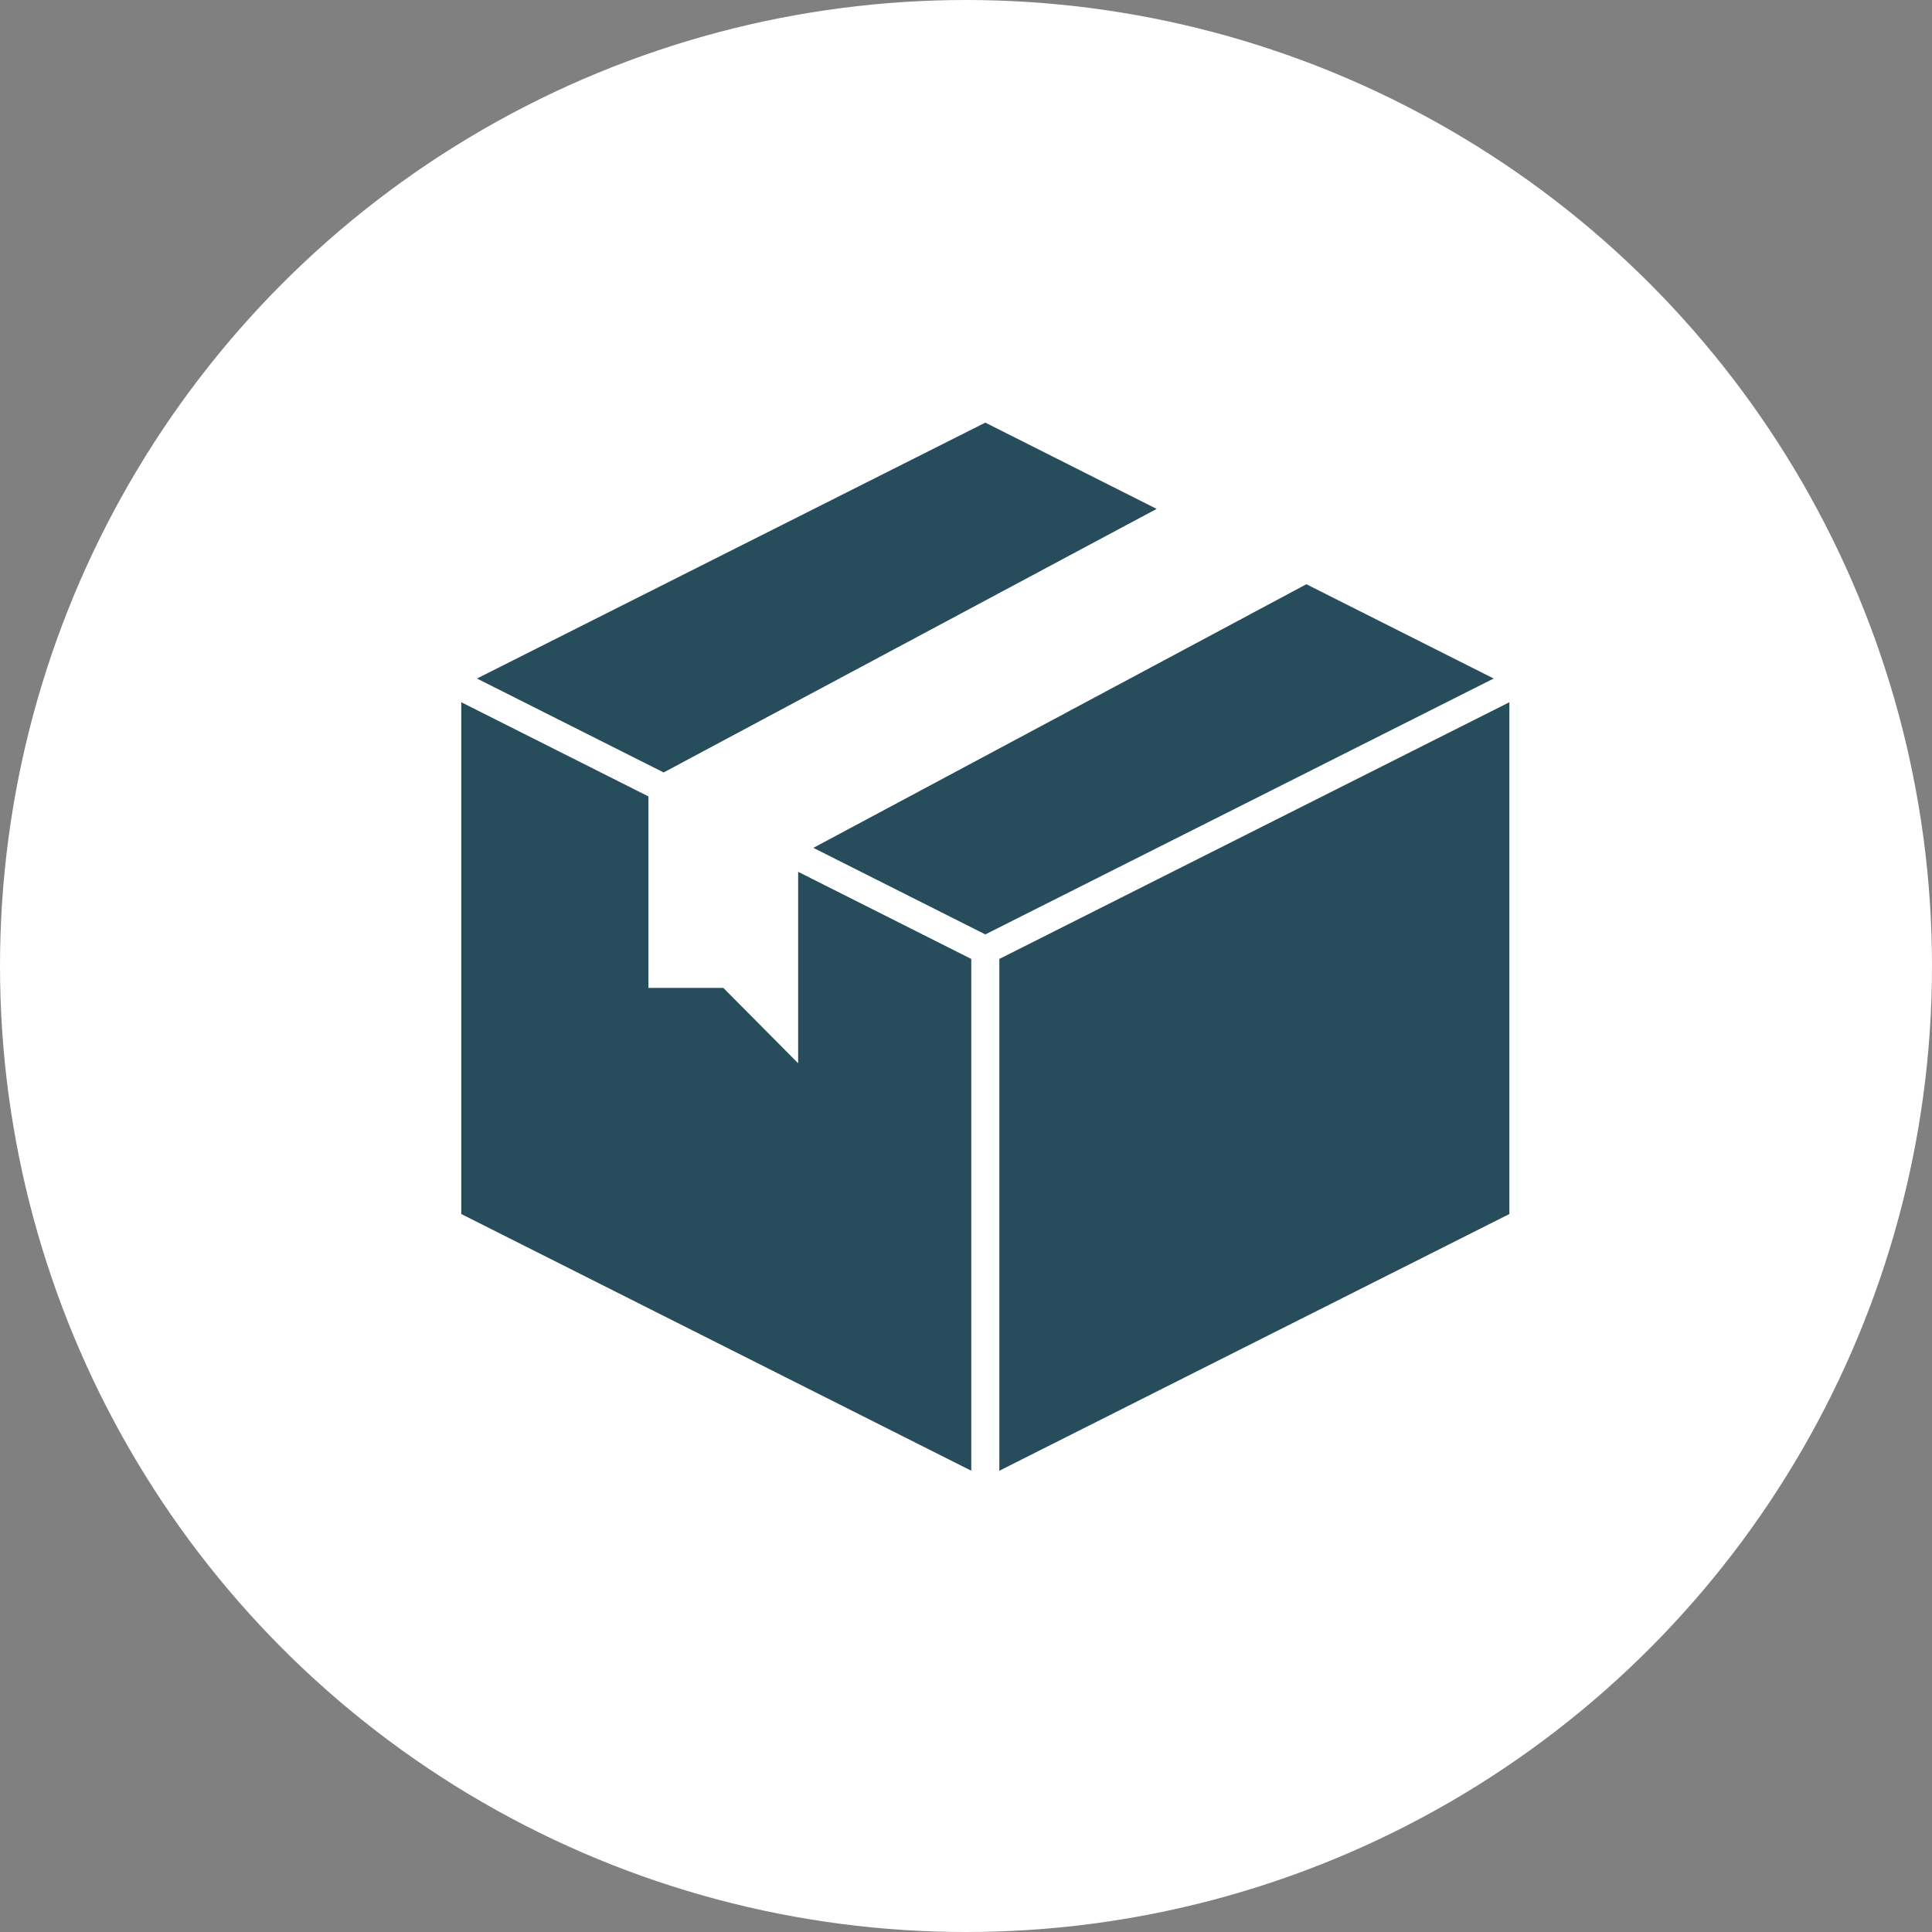
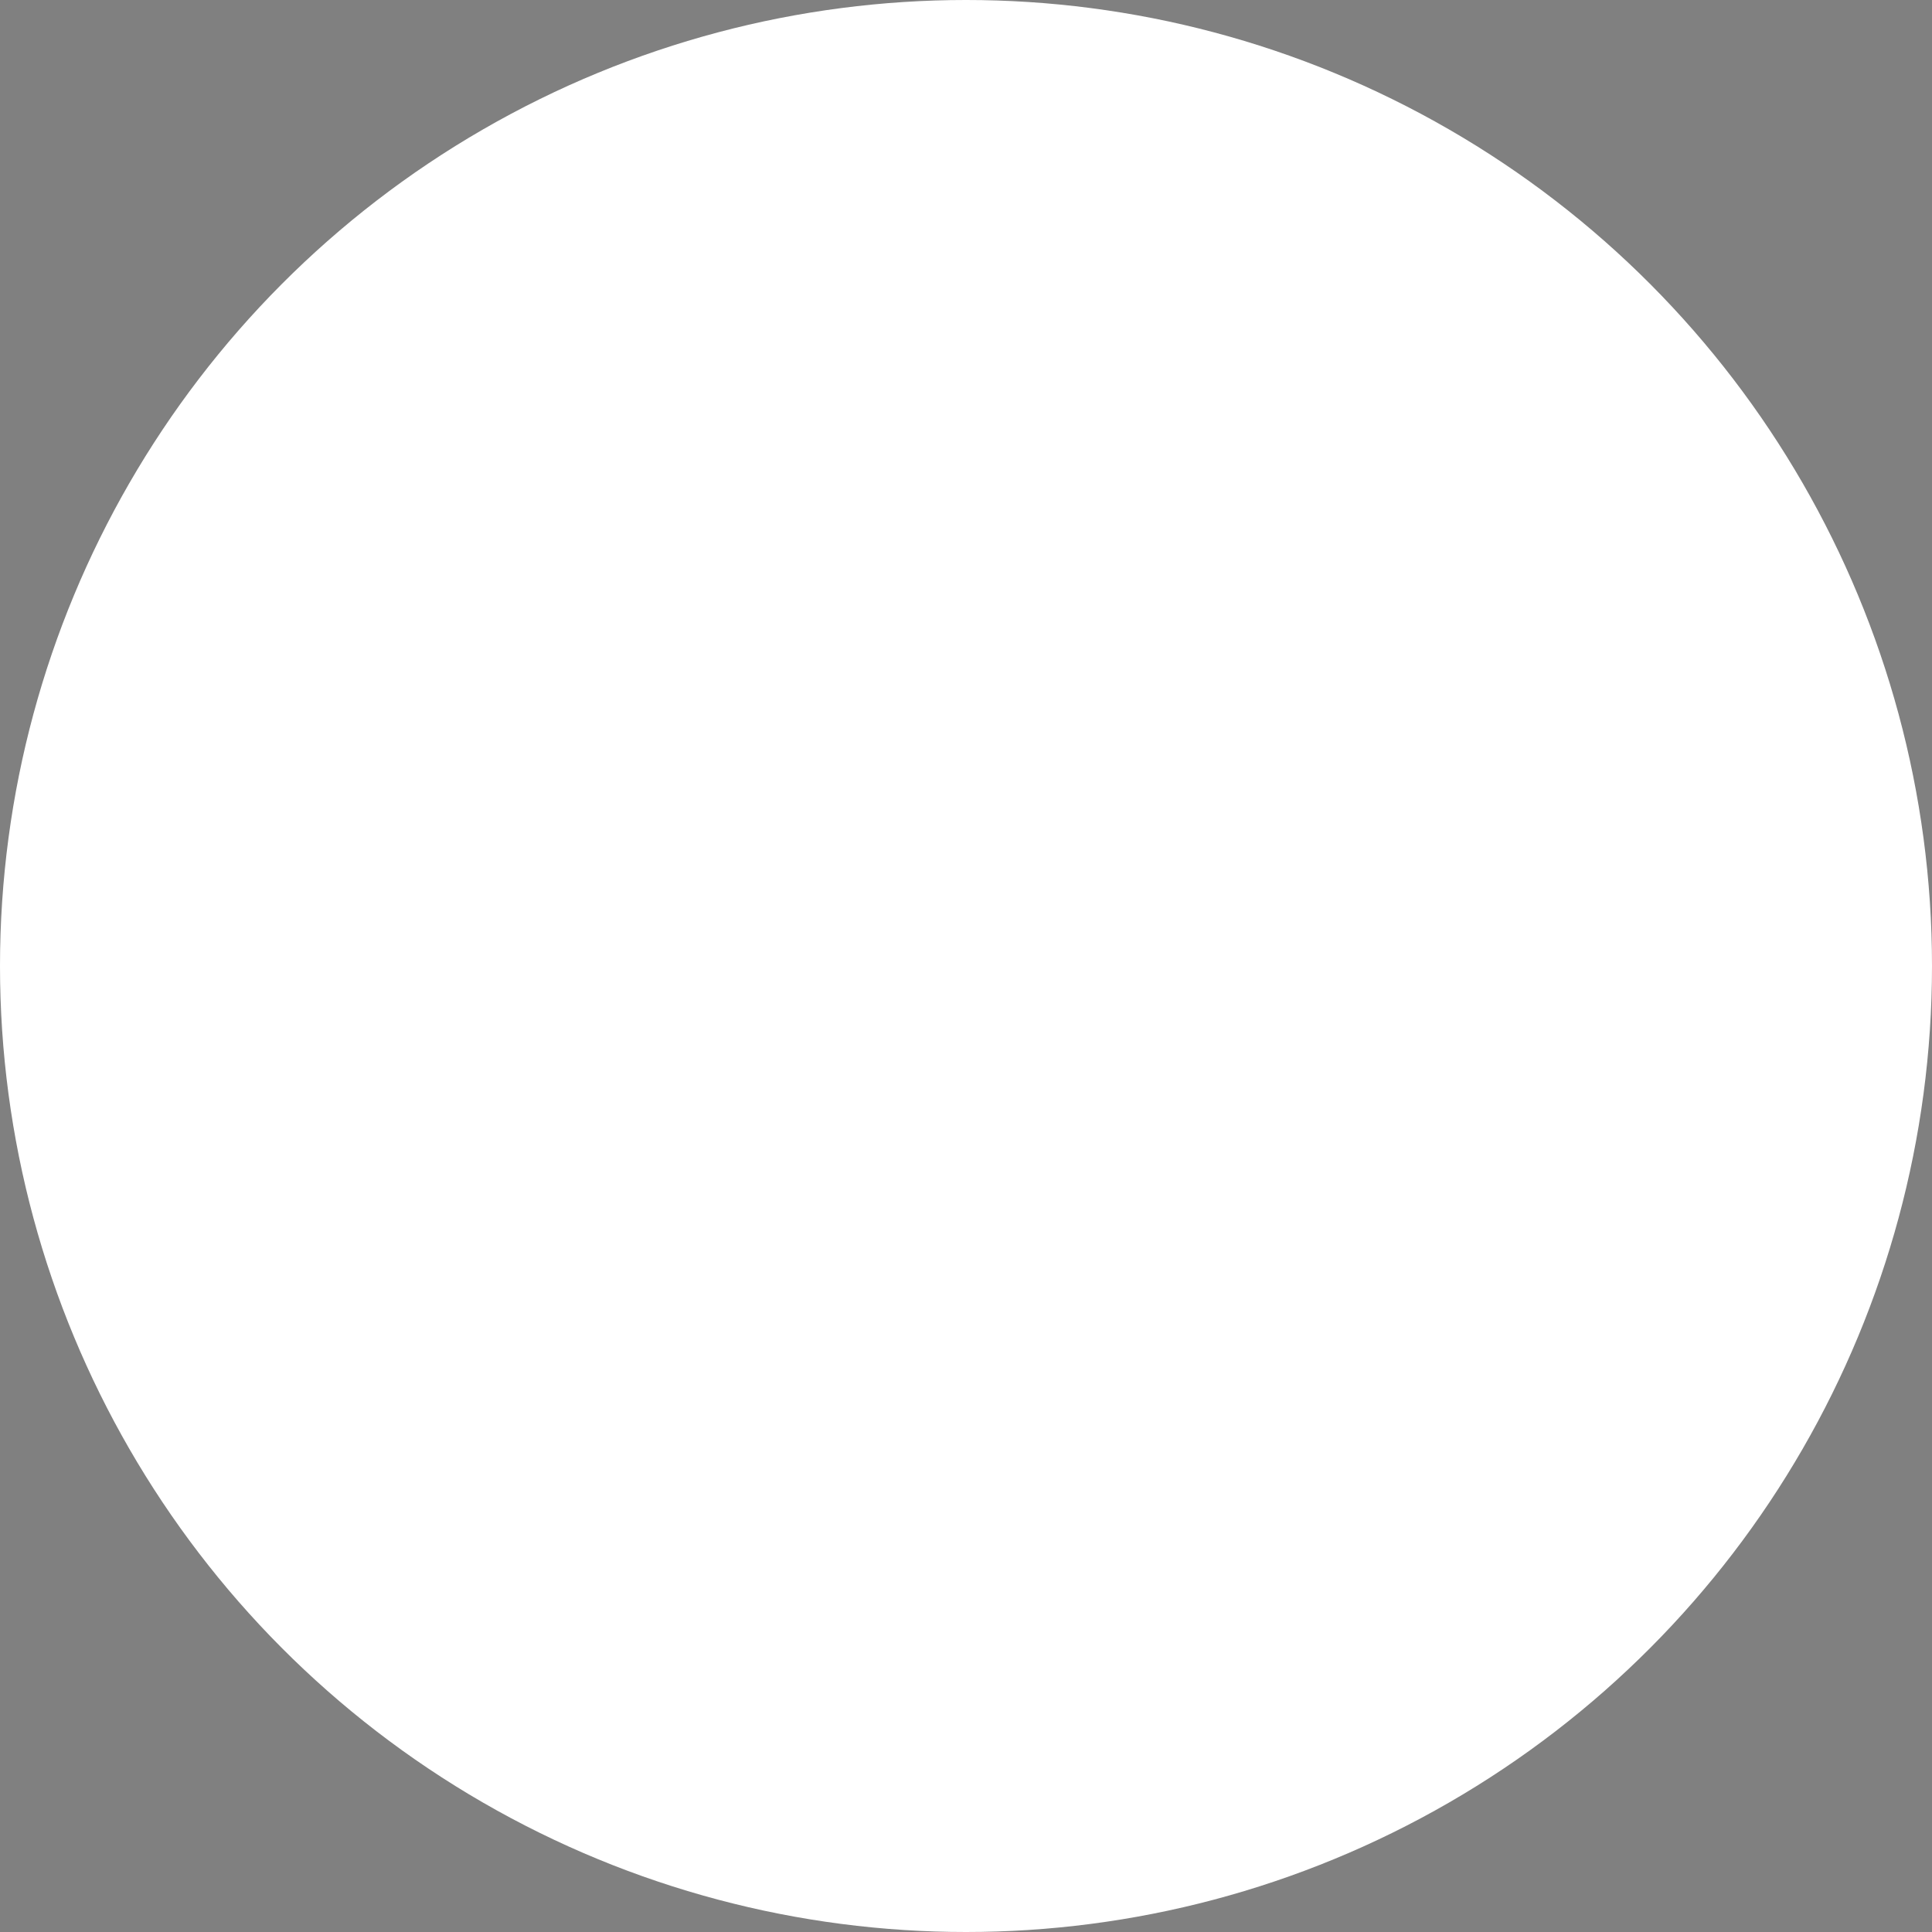
<svg xmlns="http://www.w3.org/2000/svg" fill="none" viewBox="0 0 40 40" height="40" width="40">
  <rect x="0" y="0" width="40" height="40" fill="#808080" stroke="none" />
  <circle fill="white" r="20" cy="20" cx="20" />
-   <path fill="#274C5B" d="M13.74 15.993L23.947 10.536L20.4 8.75L9.875 14.048L13.74 15.993ZM27.047 12.096L16.84 17.554L20.4 19.346L30.925 14.048L27.047 12.096ZM20.109 19.854L16.525 18.05V22.014L14.975 20.453H13.425V16.489L9.55 14.539V25.135L20.109 30.45V19.854ZM20.69 19.854V30.45L31.25 25.135V14.539L20.69 19.854Z" />
</svg>